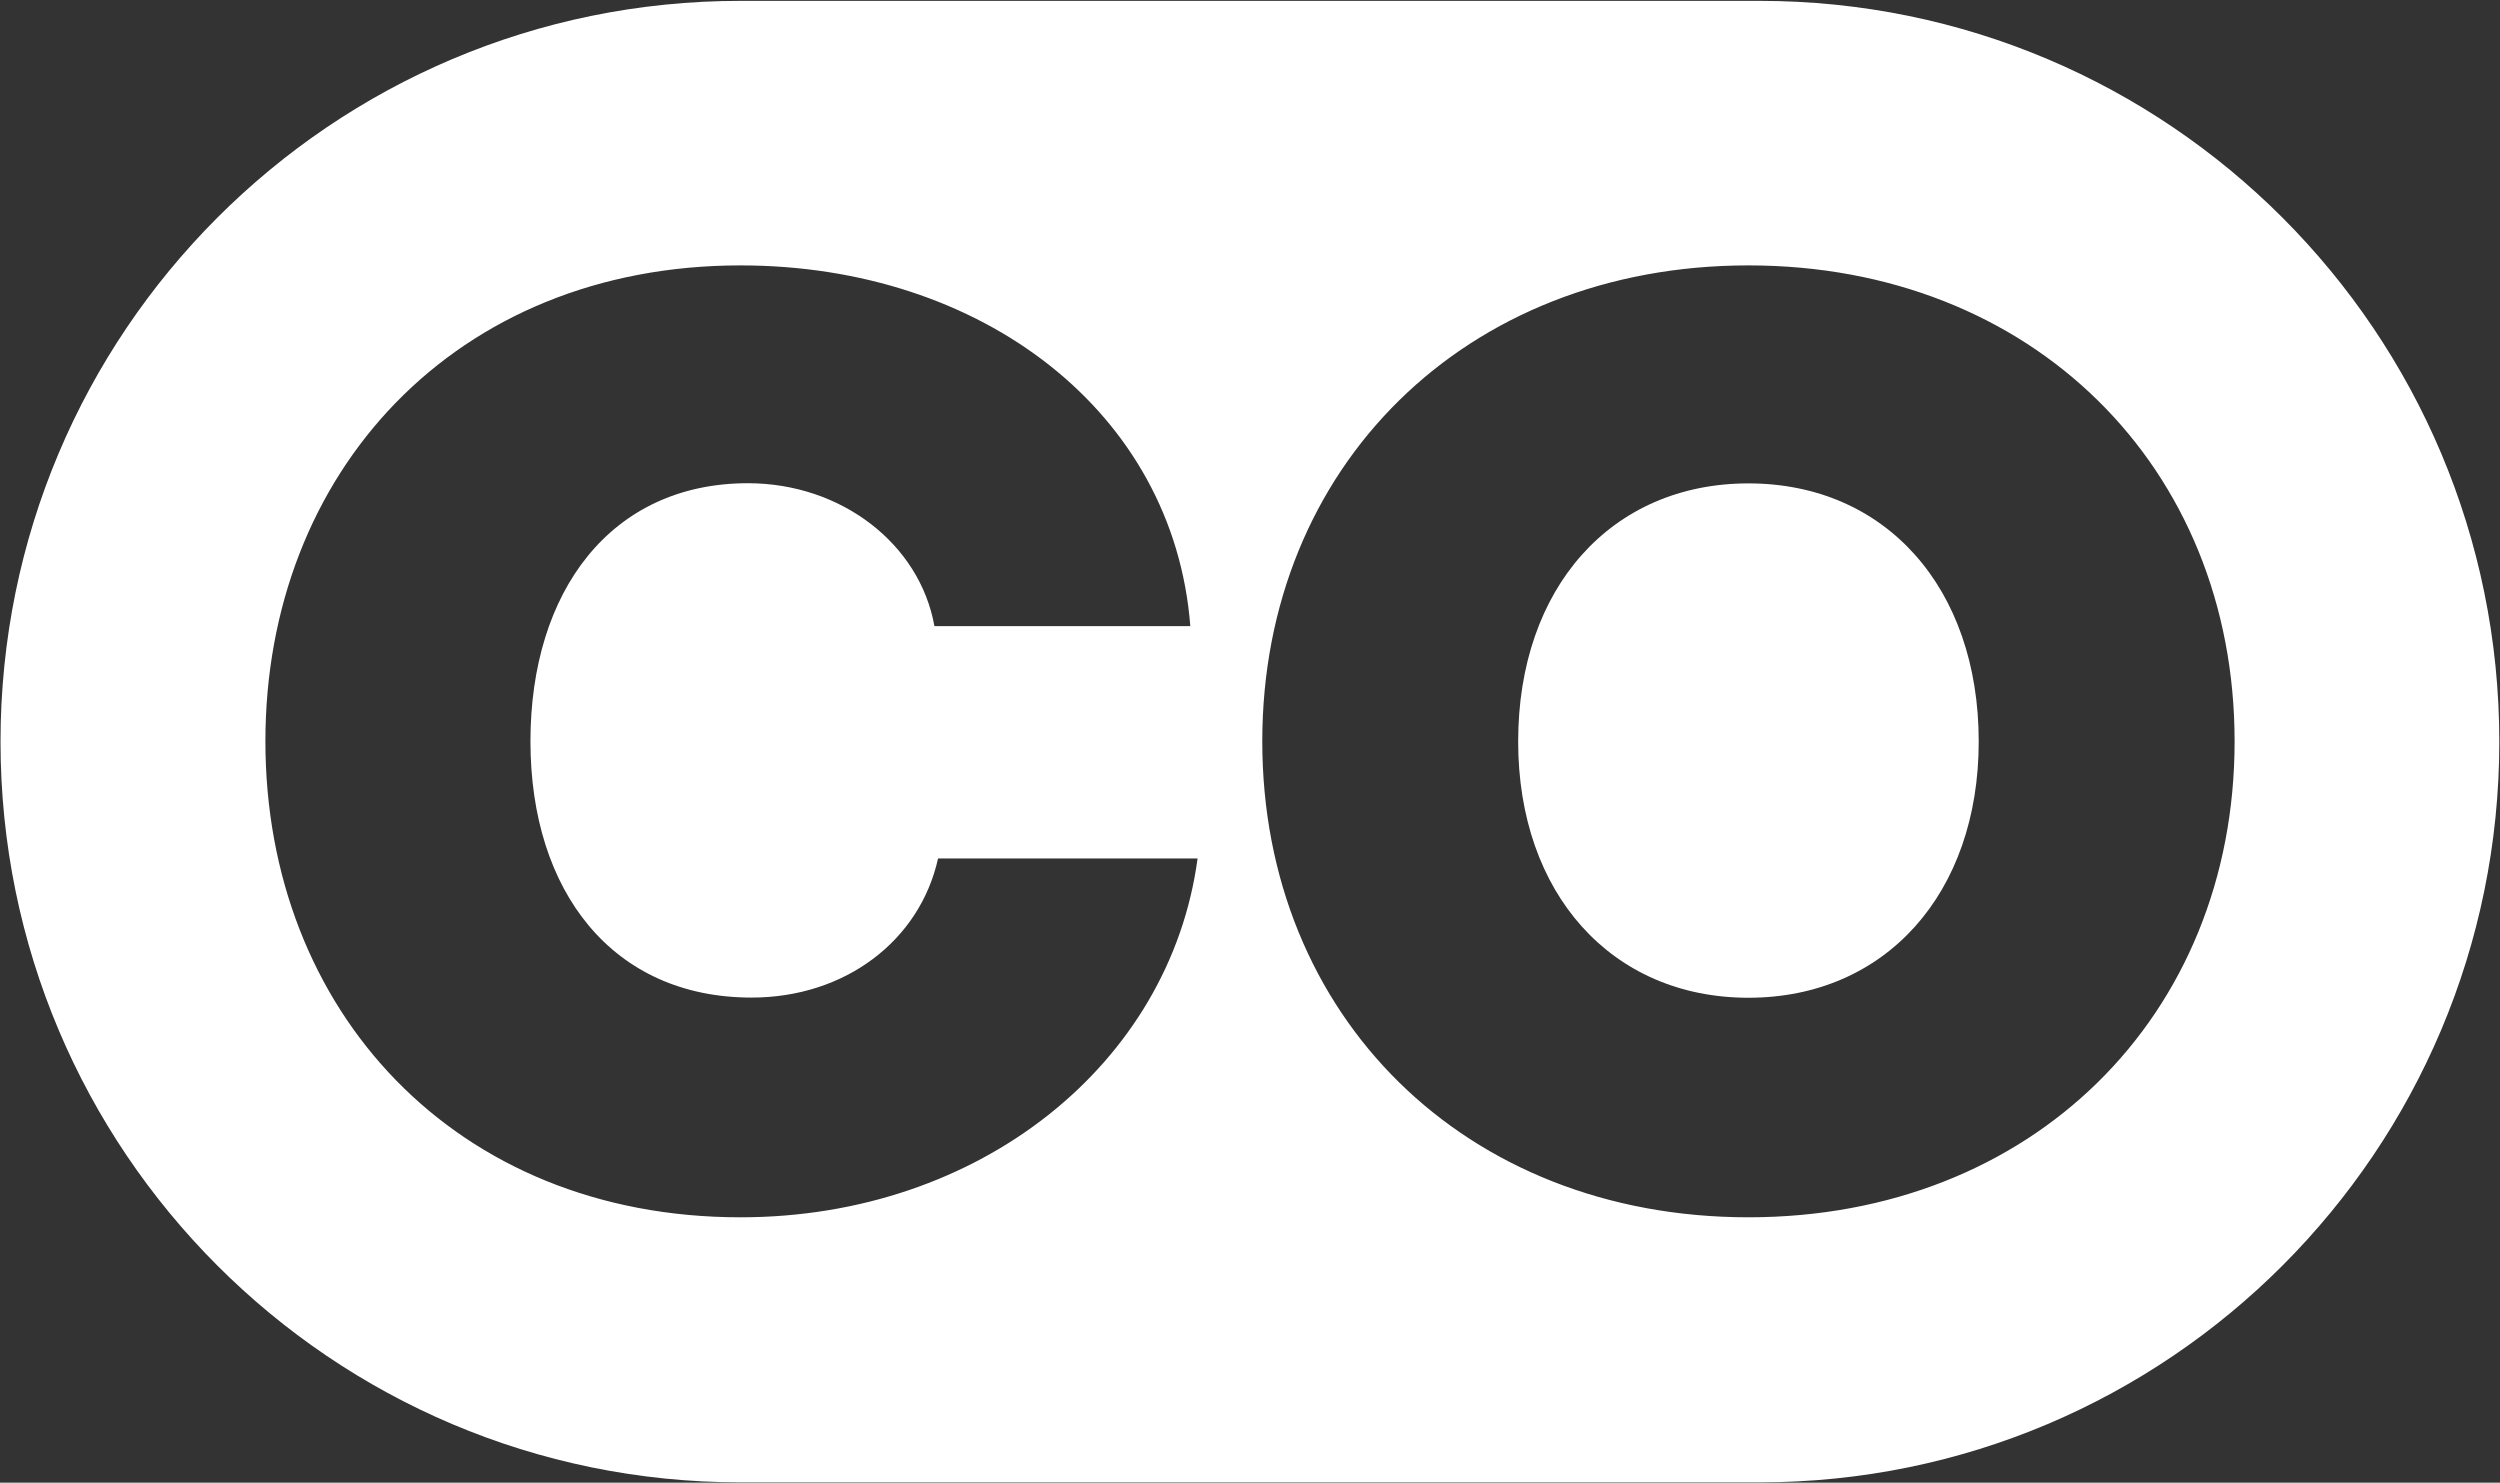
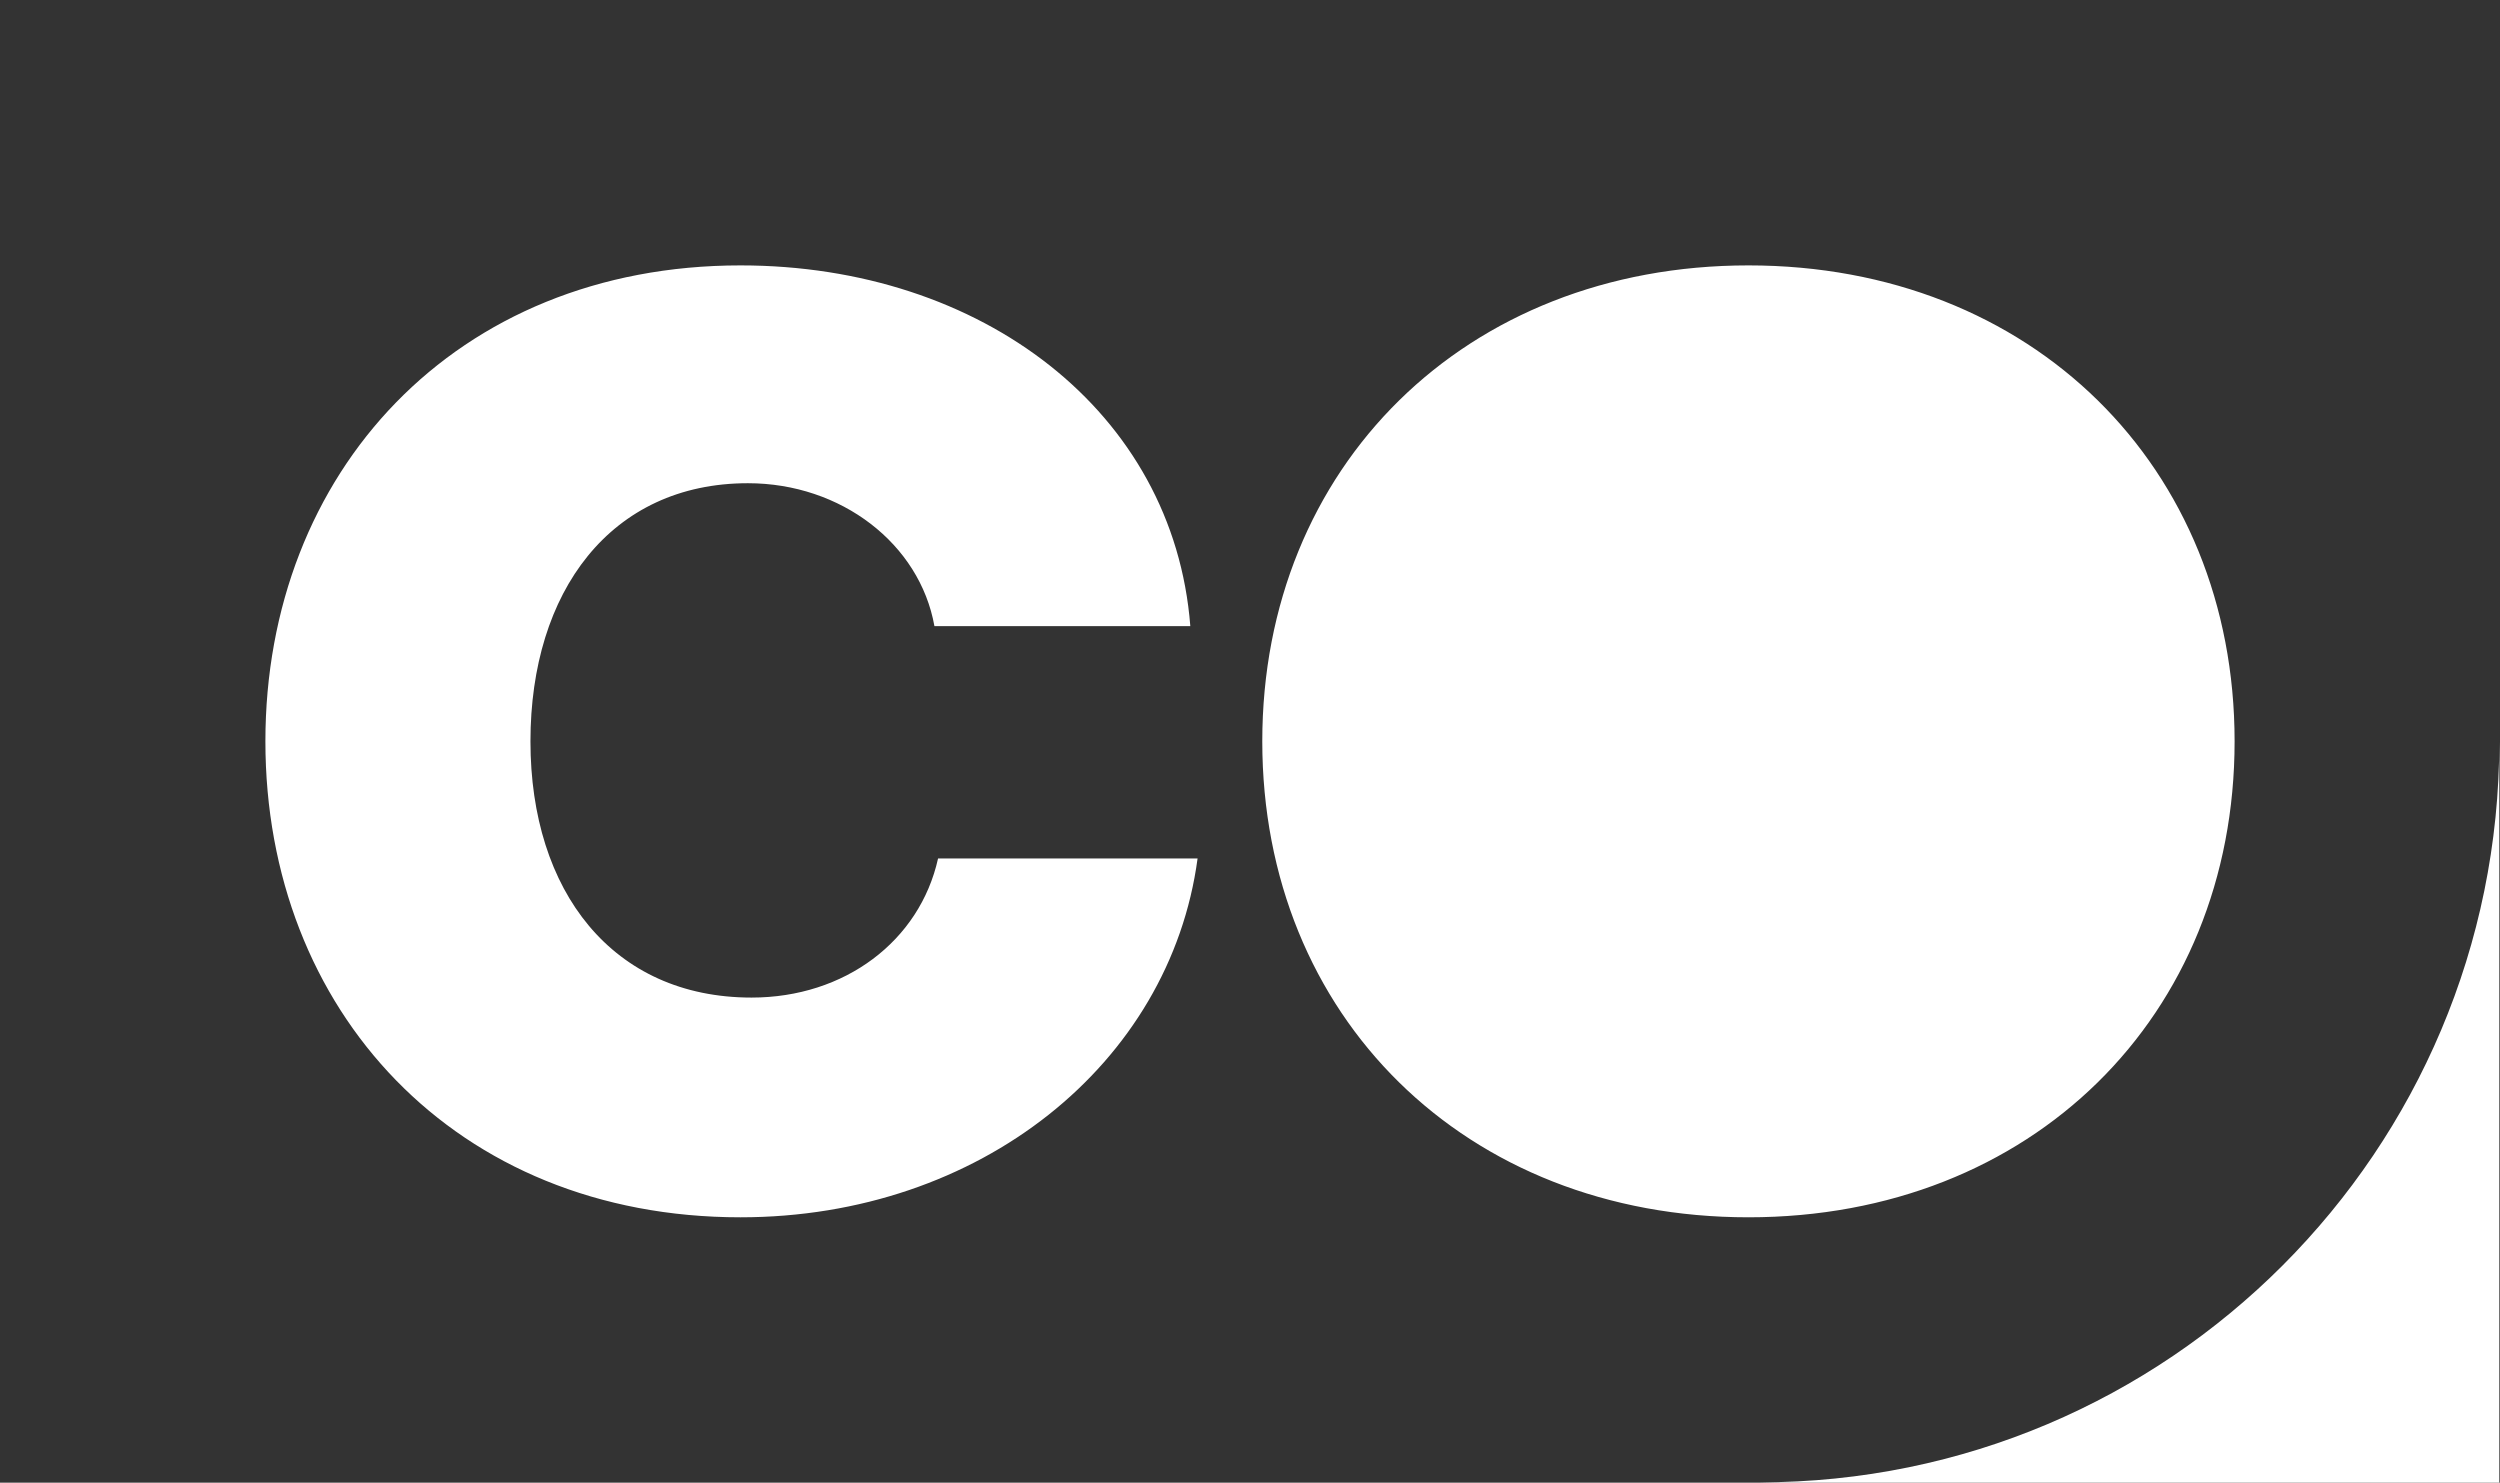
<svg xmlns="http://www.w3.org/2000/svg" version="1.2" viewBox="0 0 1445 857" width="1445" height="857">
  <rect x="0" y="0" width="1445" height="857" fill="#333333" stroke="none" />
  <title>logo (21)-svg</title>
  <style>
		.s0 { fill: #ffffff } 
	</style>
  <g id="Layer">
    <g id="Layer">
-       <path id="Layer" class="s0" d="m1010.6 279.4c-79.2 0-133.1 60.3-133.1 149.2 0 87.8 53.9 148.1 133.1 148.1 79.2 0 133.1-60.3 133.1-148.1 0-88.9-53.9-149.2-133.1-149.2z" />
-       <path id="Layer" fill-rule="evenodd" class="s0" d="m1444.6 428.7c0 236.4-191.4 428.1-427.6 428.1h-589.1c-236.2 0-427.6-191.7-427.6-428.1 0-236.5 191.4-428.2 427.6-428.2h589.1c236.2 0 427.6 191.7 427.6 428.2zm-752.4 67.5h-150c-10.6 47.7-53.9 80.4-107.8 80.4-80.3 0-127.8-61.3-127.8-148.1 0-86.8 46.5-149.2 125.7-149.2 53.9 0 99.3 35 107.8 82.6h147.9c-9.6-123.8-120.5-208.5-260-208.5-164.8 0-274.6 119.6-274.6 275.1 0 155.6 109.8 275.1 274.6 275.1 138.4 0 248.3-88.8 264.2-207.4zm599.4-67.7c0-158.7-117.2-275.1-281-275.1-163.7 0-281 116.4-281 275.1 0 158.8 117.2 275.1 281 275.1 163.7 0 281-116.3 281-275.1z" />
+       <path id="Layer" fill-rule="evenodd" class="s0" d="m1444.6 428.7c0 236.4-191.4 428.1-427.6 428.1h-589.1h589.1c236.2 0 427.6 191.7 427.6 428.2zm-752.4 67.5h-150c-10.6 47.7-53.9 80.4-107.8 80.4-80.3 0-127.8-61.3-127.8-148.1 0-86.8 46.5-149.2 125.7-149.2 53.9 0 99.3 35 107.8 82.6h147.9c-9.6-123.8-120.5-208.5-260-208.5-164.8 0-274.6 119.6-274.6 275.1 0 155.6 109.8 275.1 274.6 275.1 138.4 0 248.3-88.8 264.2-207.4zm599.4-67.7c0-158.7-117.2-275.1-281-275.1-163.7 0-281 116.4-281 275.1 0 158.8 117.2 275.1 281 275.1 163.7 0 281-116.3 281-275.1z" />
    </g>
  </g>
</svg>